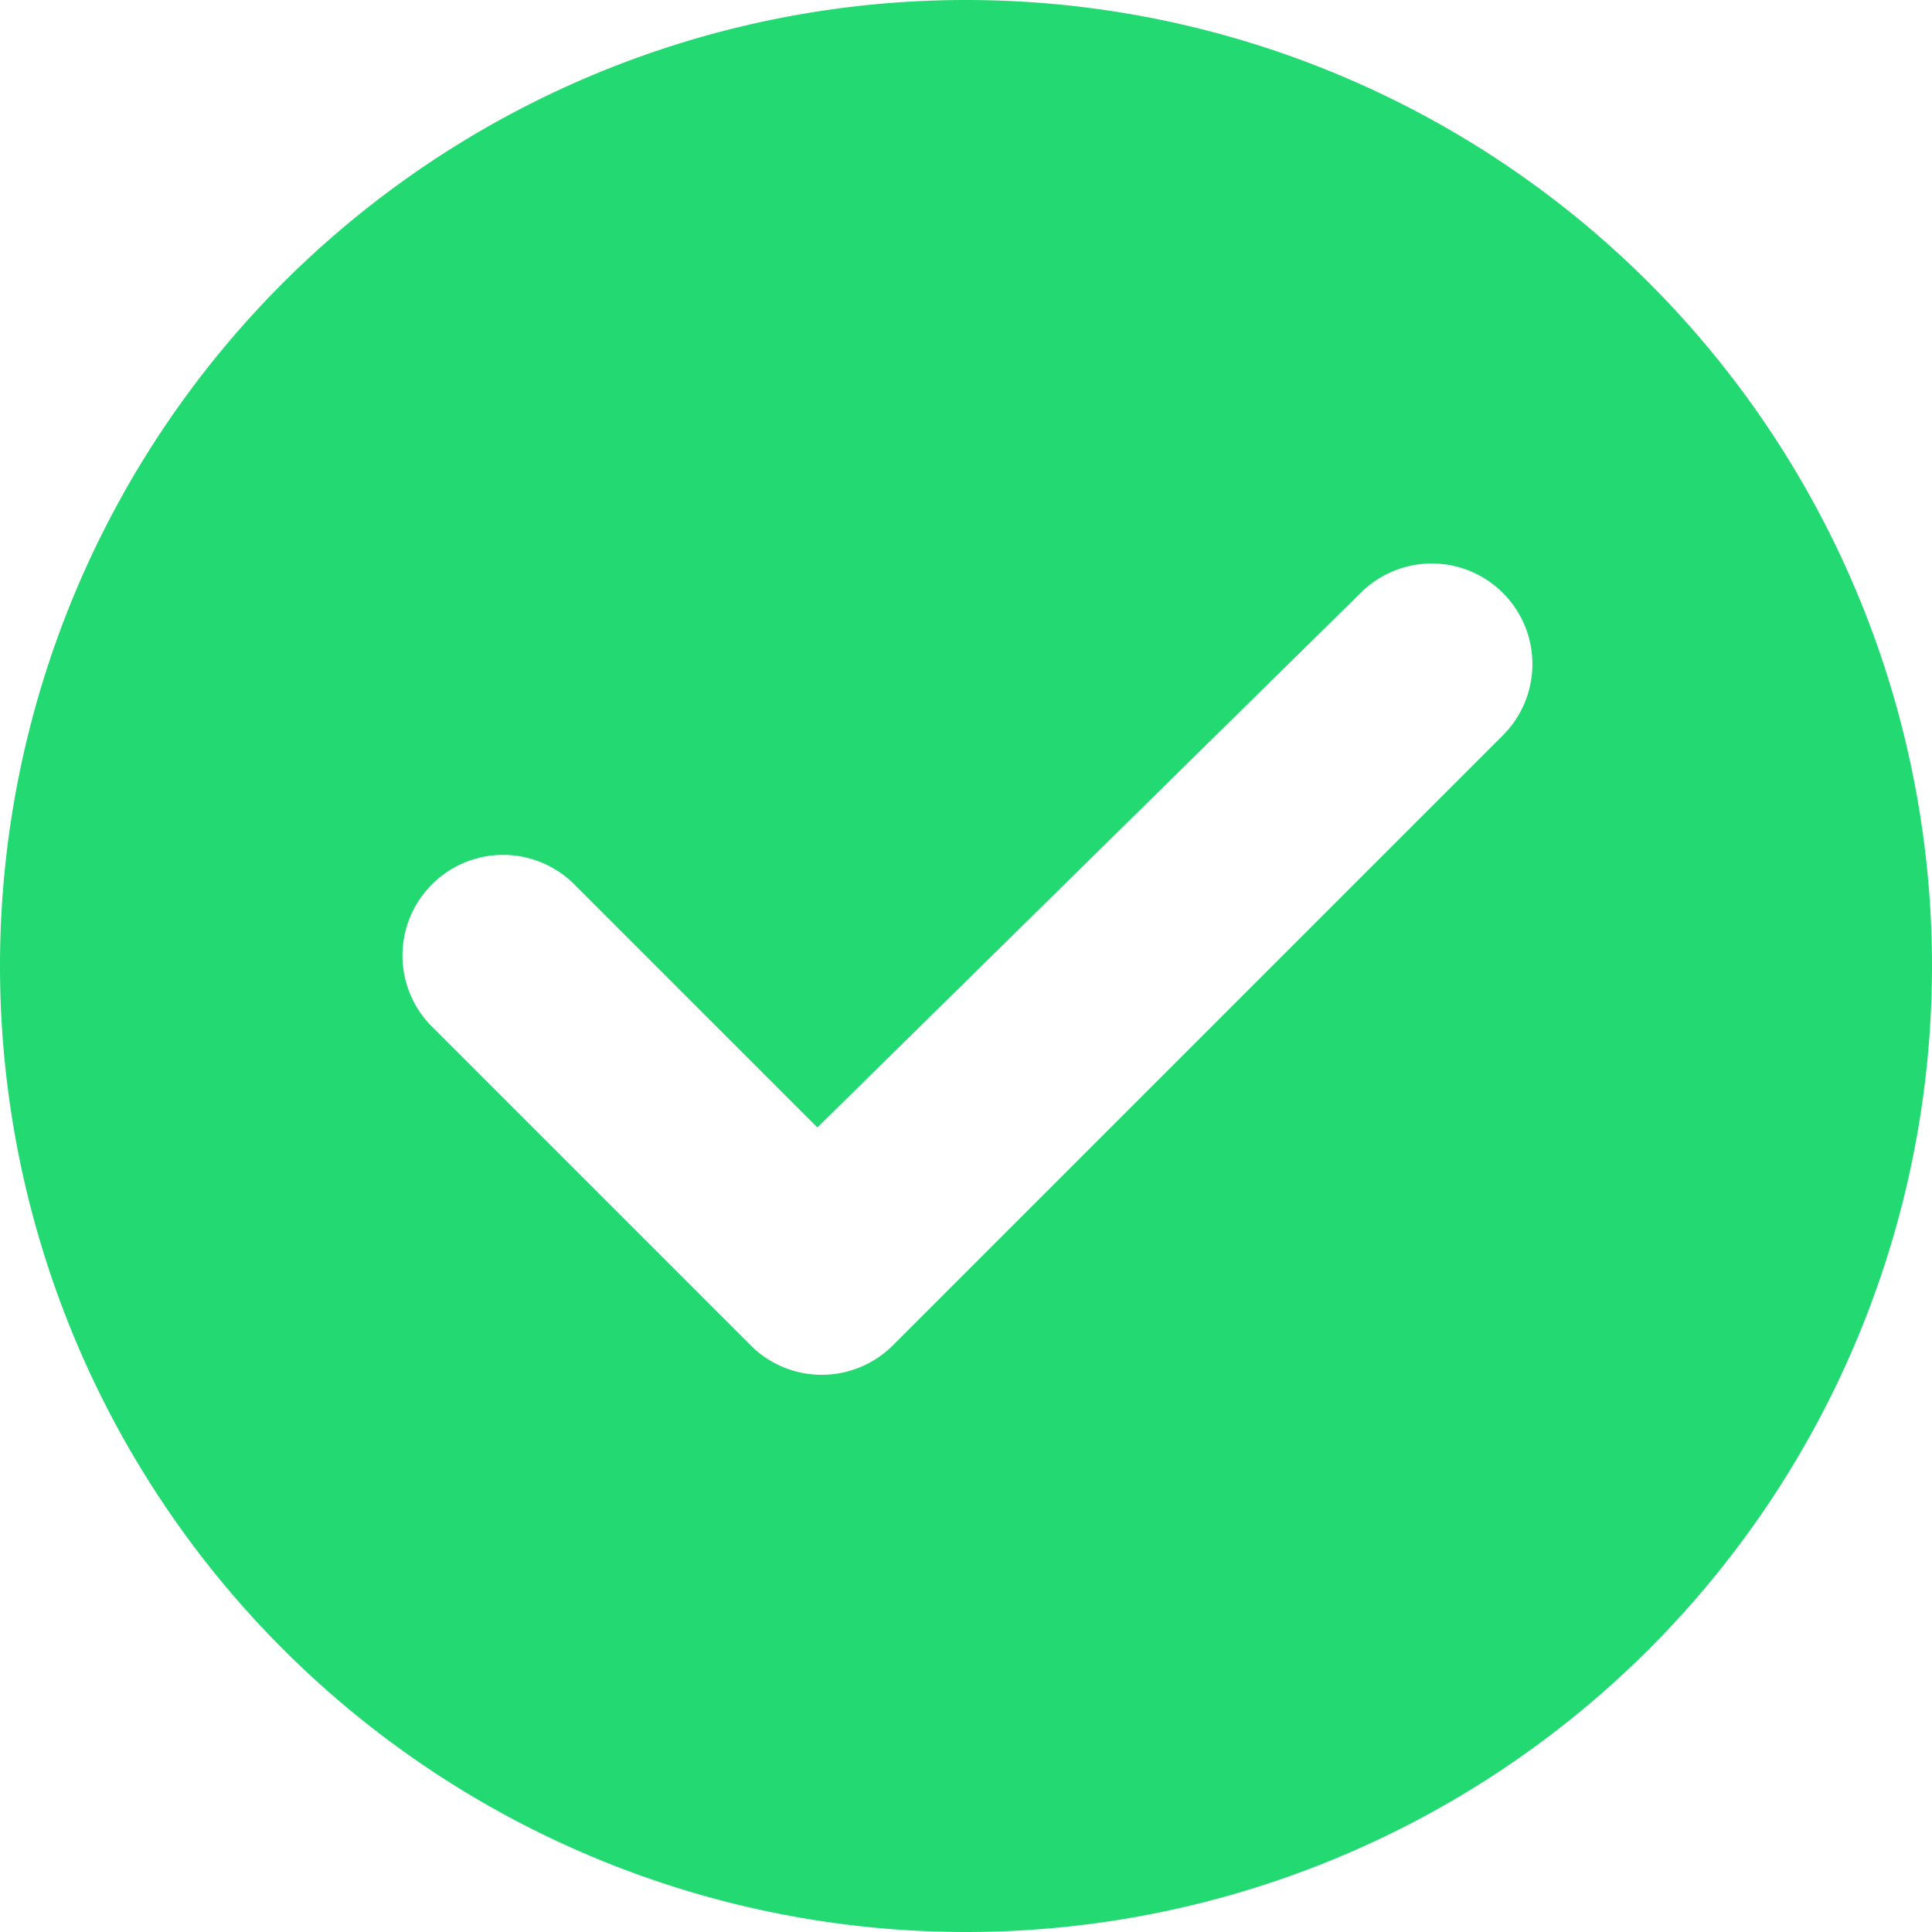
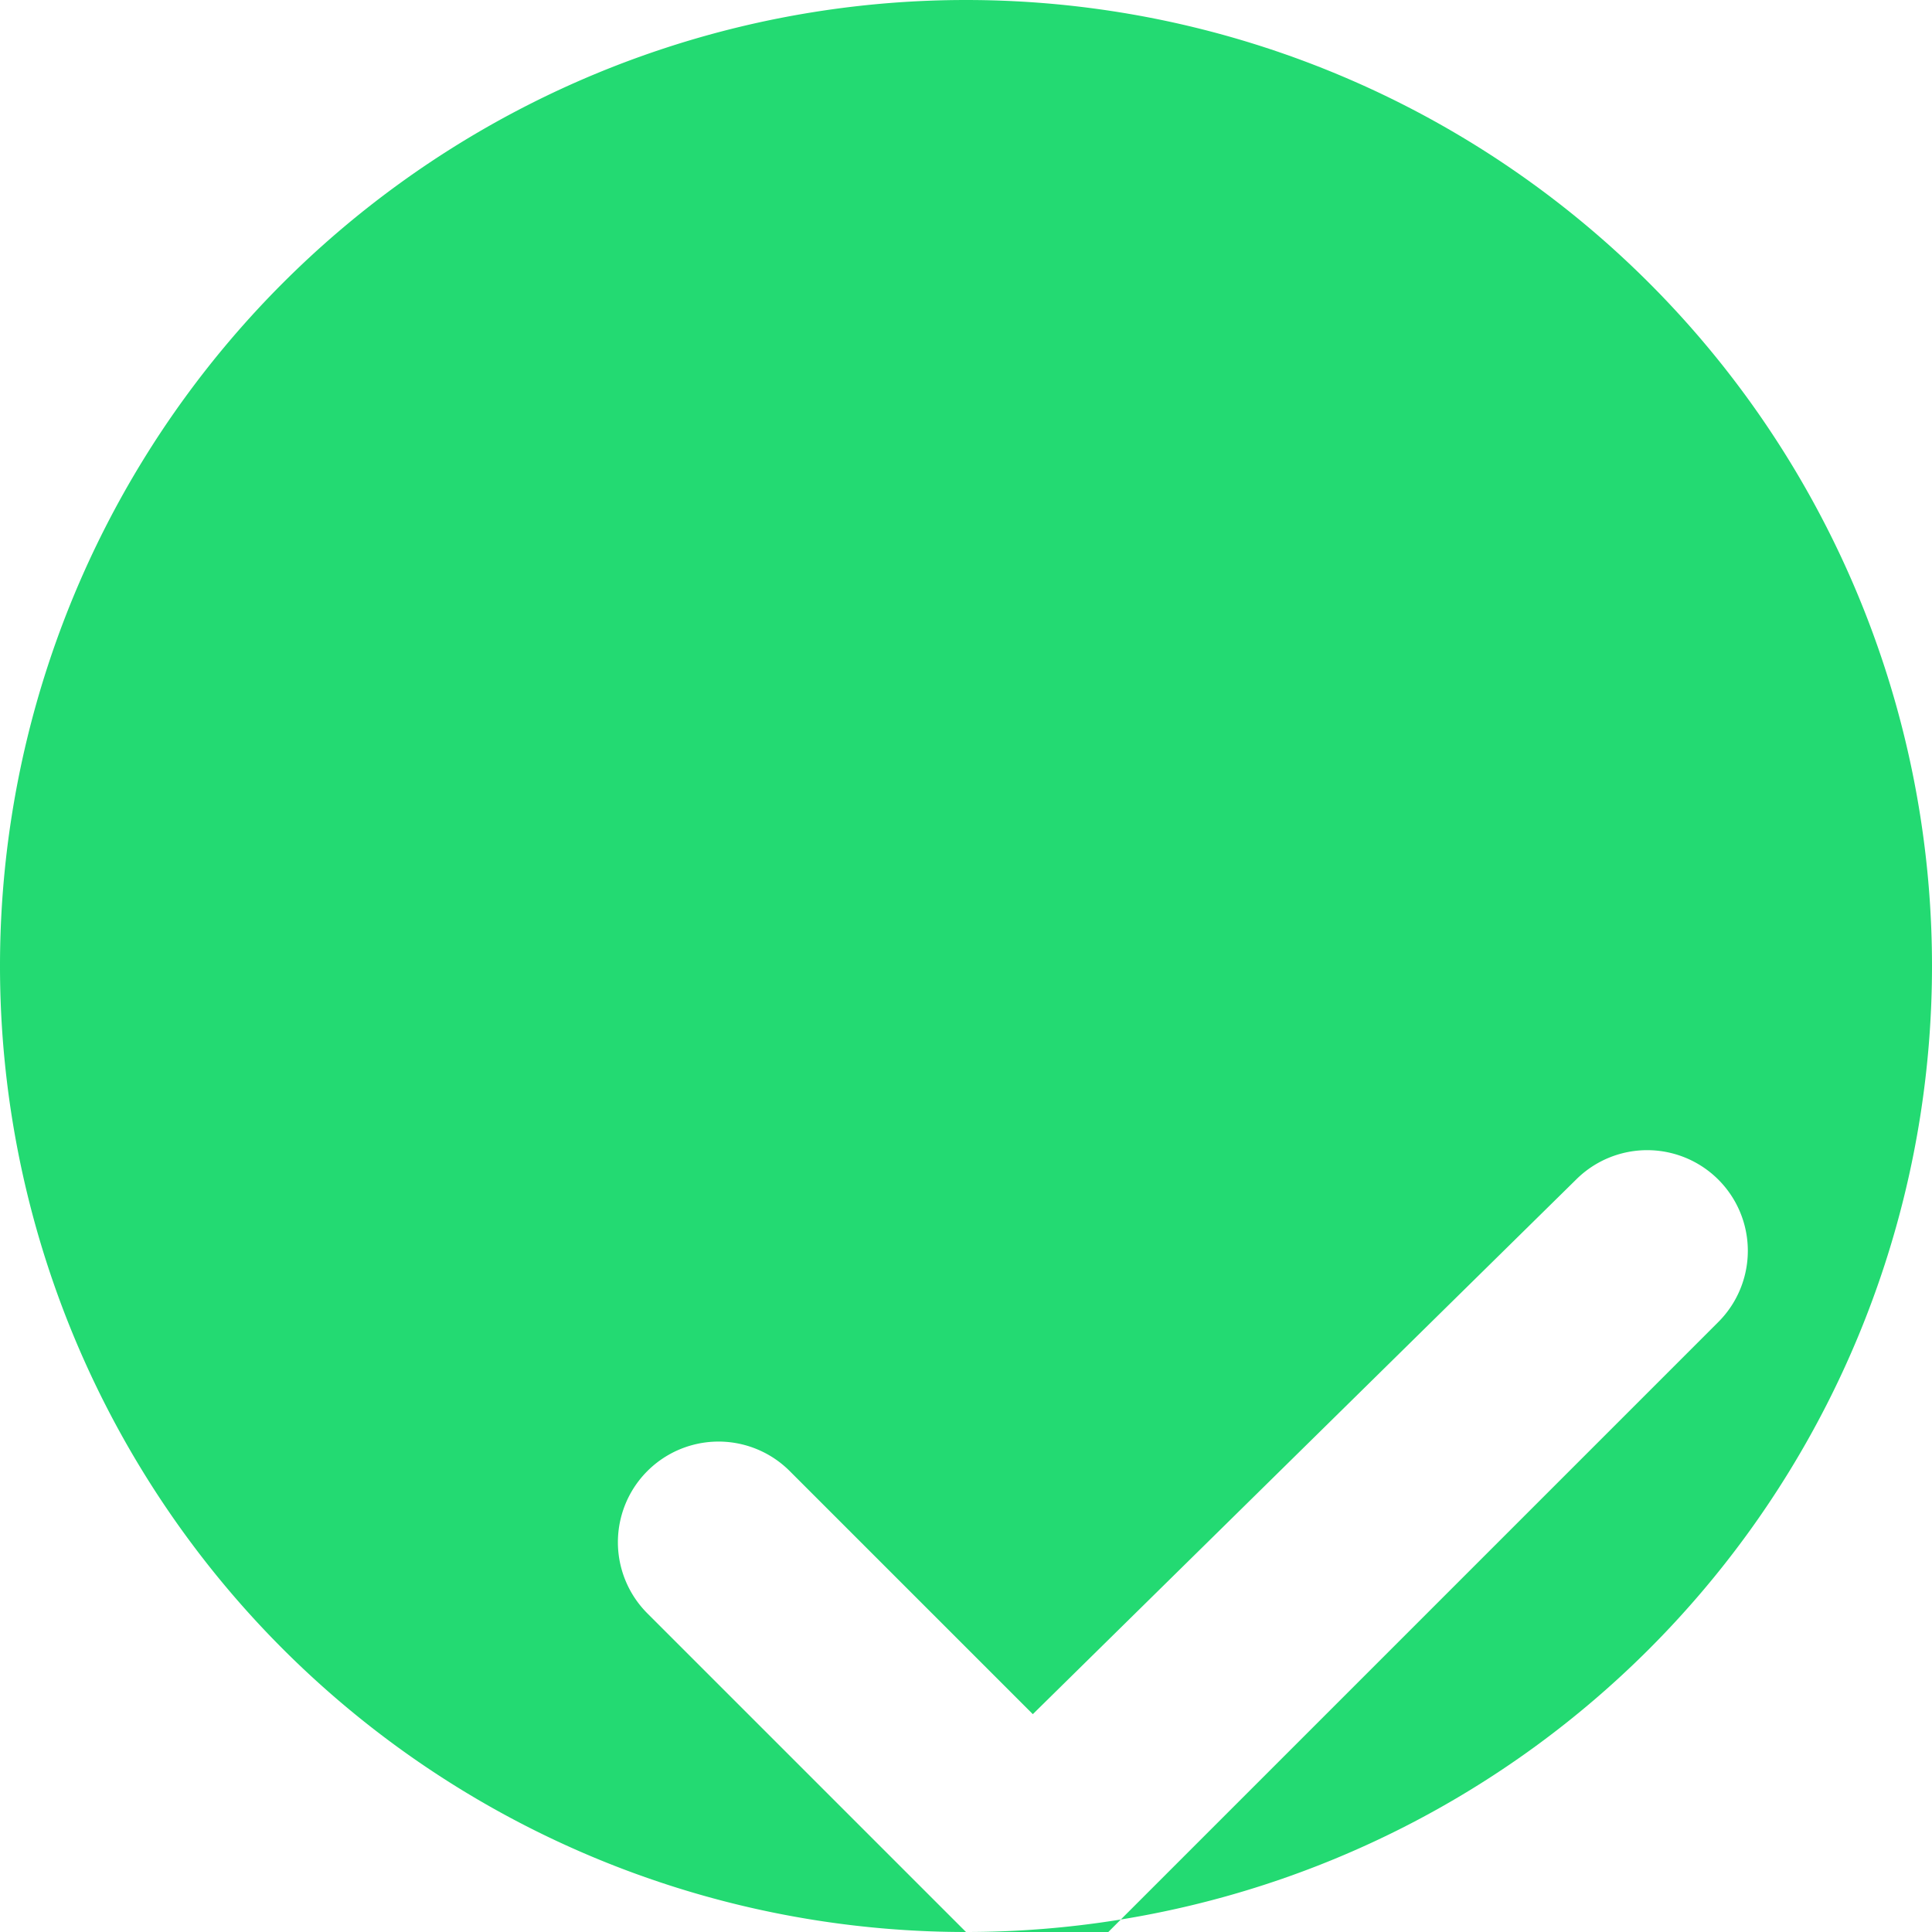
<svg xmlns="http://www.w3.org/2000/svg" t="1678424244701" class="icon" viewBox="0 0 1024 1024" version="1.1" p-id="11132" width="32" height="32">
-   <path d="M512 1024A512 512 0 1 1 512 0a512 512 0 0 1 0 1024zM397.824 713.045a53.333 53.333 0 0 0 75.435 0l323.328-323.328a53.333 53.333 0 0 0-75.435-75.435l-287.915 283.307-128.853-128.853a53.333 53.333 0 0 0-75.435 75.435l168.875 168.875z" fill="#23DA72" p-id="11133" />
+   <path d="M512 1024A512 512 0 1 1 512 0a512 512 0 0 1 0 1024za53.333 53.333 0 0 0 75.435 0l323.328-323.328a53.333 53.333 0 0 0-75.435-75.435l-287.915 283.307-128.853-128.853a53.333 53.333 0 0 0-75.435 75.435l168.875 168.875z" fill="#23DA72" p-id="11133" />
</svg>